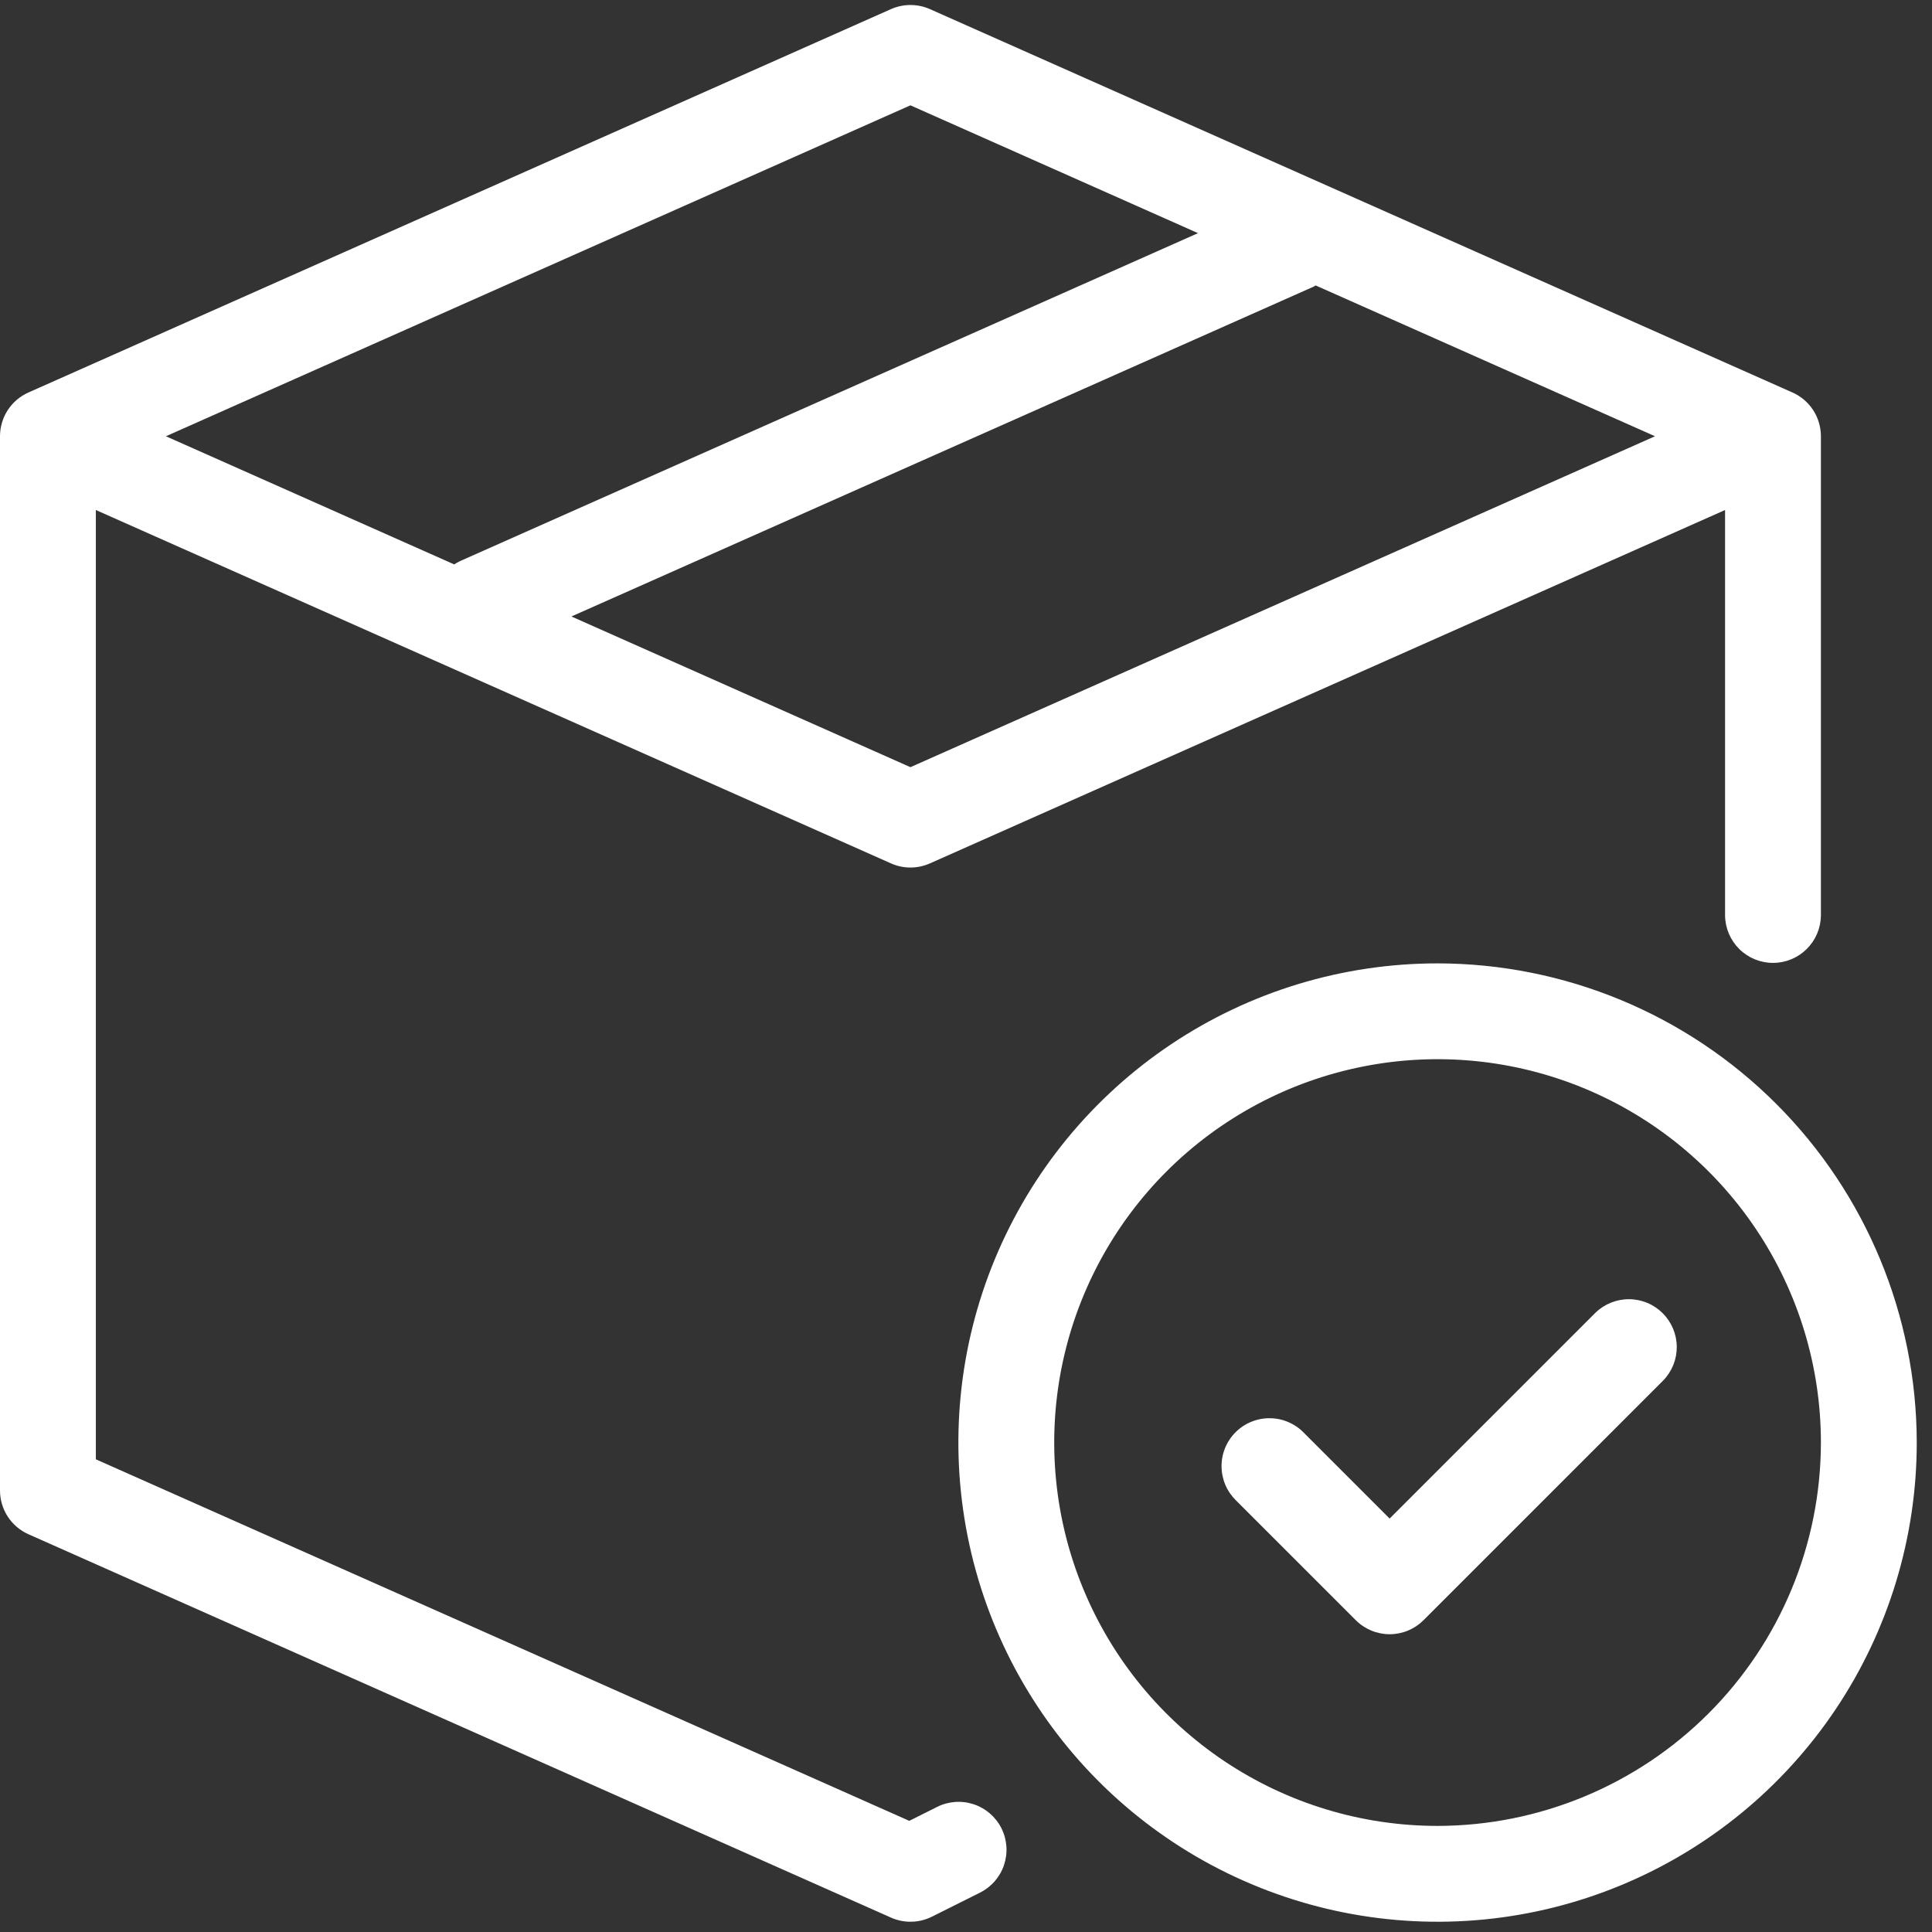
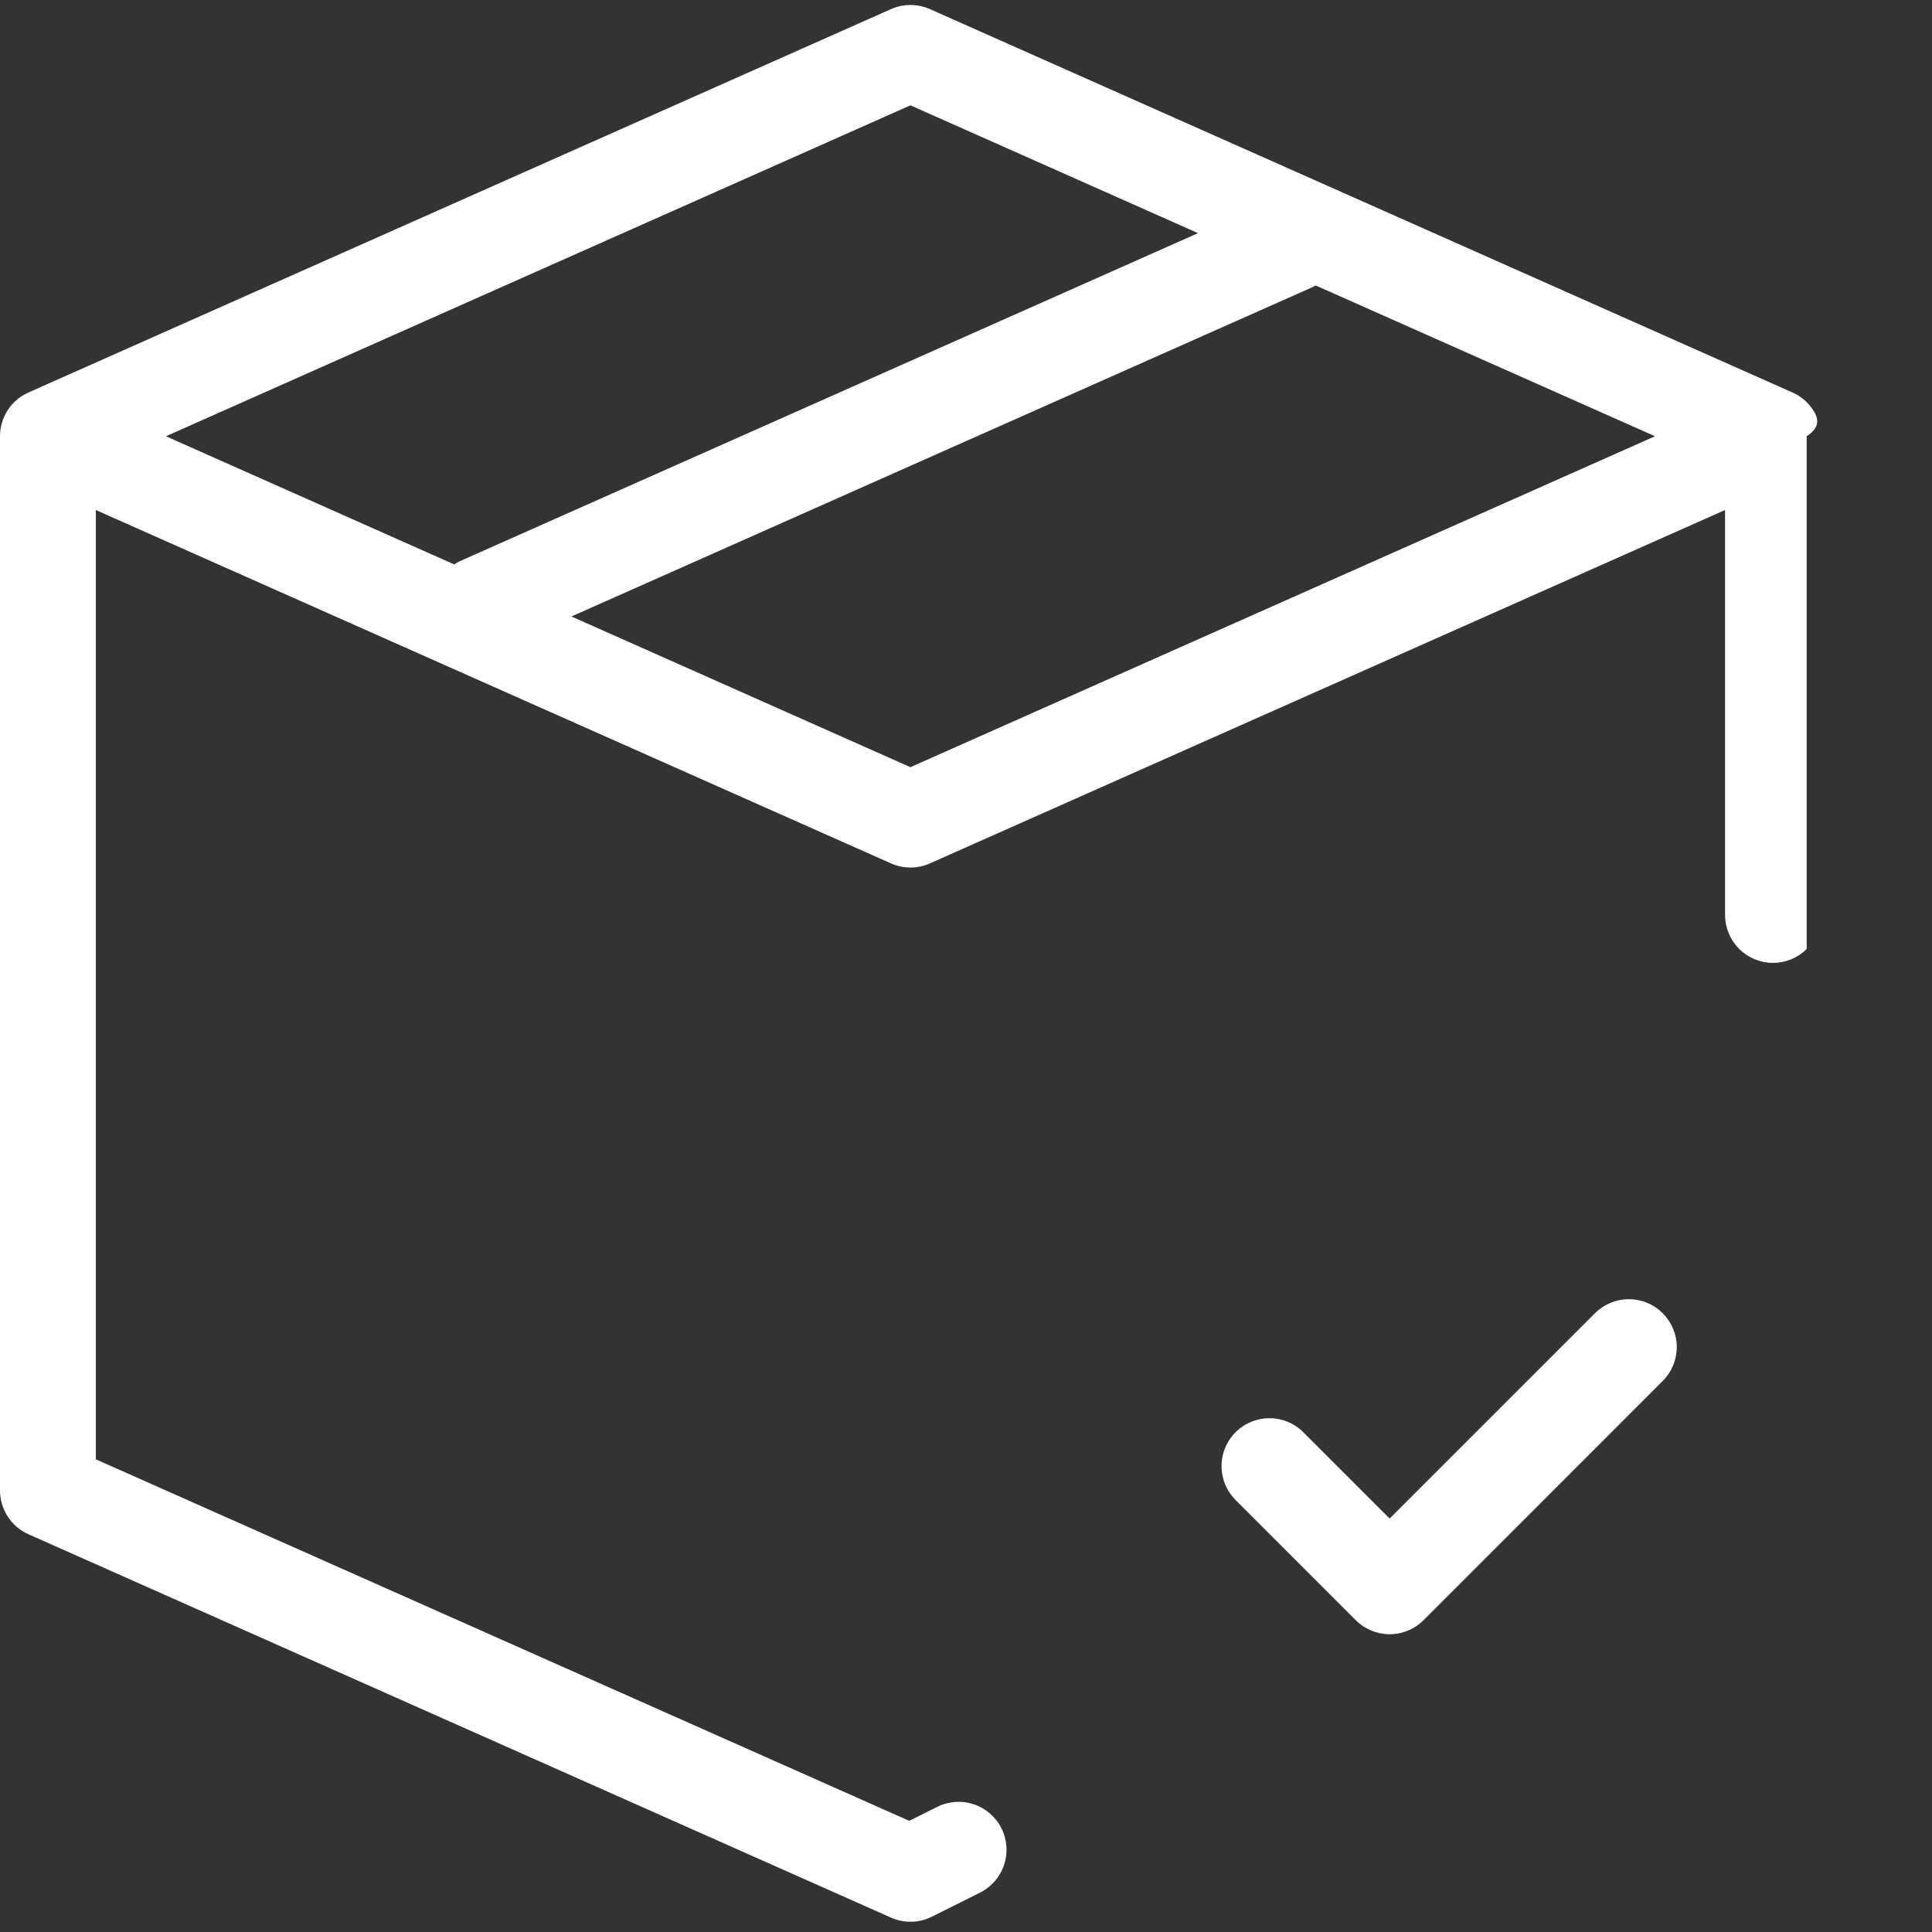
<svg xmlns="http://www.w3.org/2000/svg" width="56" height="56" viewBox="0 0 56 56" fill="none">
  <rect x="0" y="0" width="56" height="56" fill="#333333" stroke="none" />
-   <path d="M27.158 52.377L26.355 52.778L2.778 42.299V14.783L25.826 25.026C26.003 25.105 26.196 25.146 26.39 25.146C26.584 25.146 26.777 25.105 26.954 25.026L50.002 14.783V26.535C50.006 26.901 50.154 27.251 50.414 27.508C50.674 27.766 51.025 27.91 51.391 27.91C51.757 27.91 52.108 27.766 52.368 27.508C52.629 27.251 52.776 26.901 52.78 26.535V12.645C52.78 12.377 52.702 12.114 52.556 11.888C52.409 11.663 52.201 11.485 51.955 11.376L26.954 0.264C26.777 0.186 26.584 0.145 26.39 0.145C26.196 0.145 26.003 0.186 25.826 0.264L0.825 11.376C0.579 11.485 0.371 11.663 0.224 11.888C0.078 12.114 2.92621e-05 12.377 0 12.645V43.202C3.93668e-05 43.471 0.078 43.733 0.224 43.959C0.371 44.184 0.579 44.362 0.825 44.471L25.826 55.583C26.013 55.666 26.216 55.707 26.421 55.702C26.626 55.698 26.827 55.648 27.011 55.556L28.4 54.862C28.564 54.781 28.71 54.668 28.831 54.531C28.951 54.393 29.044 54.233 29.102 54.059C29.16 53.886 29.184 53.702 29.171 53.52C29.158 53.337 29.11 53.159 29.028 52.995C28.946 52.831 28.832 52.685 28.694 52.565C28.556 52.446 28.395 52.354 28.221 52.297C28.047 52.24 27.864 52.217 27.681 52.231C27.498 52.245 27.32 52.294 27.157 52.377L27.158 52.377ZM26.389 22.237L16.563 17.869L38.066 8.313C38.091 8.302 38.111 8.286 38.135 8.274L47.971 12.645L26.389 22.237ZM26.389 3.053L34.725 6.758L13.325 16.268C13.27 16.295 13.217 16.326 13.166 16.36L4.809 12.645L26.389 3.053Z" fill="white" />
-   <path d="M41.669 27.924C38.921 27.924 36.236 28.738 33.952 30.264C31.668 31.791 29.887 33.96 28.836 36.498C27.785 39.036 27.51 41.828 28.046 44.523C28.582 47.217 29.904 49.692 31.847 51.635C33.789 53.577 36.264 54.9 38.959 55.436C41.653 55.972 44.446 55.697 46.984 54.645C49.522 53.594 51.691 51.814 53.217 49.53C54.743 47.246 55.558 44.56 55.558 41.813C55.554 38.131 54.089 34.6 51.485 31.996C48.881 29.392 45.351 27.928 41.669 27.924ZM41.669 52.925C39.471 52.925 37.322 52.273 35.495 51.052C33.668 49.831 32.244 48.096 31.403 46.065C30.562 44.035 30.342 41.801 30.77 39.645C31.199 37.49 32.258 35.51 33.811 33.956C35.365 32.402 37.345 31.344 39.501 30.915C41.656 30.486 43.89 30.706 45.921 31.547C47.951 32.388 49.687 33.813 50.907 35.64C52.128 37.467 52.78 39.615 52.78 41.813C52.777 44.759 51.605 47.583 49.522 49.666C47.439 51.749 44.614 52.921 41.669 52.925Z" fill="white" />
+   <path d="M27.158 52.377L26.355 52.778L2.778 42.299V14.783L25.826 25.026C26.003 25.105 26.196 25.146 26.39 25.146C26.584 25.146 26.777 25.105 26.954 25.026L50.002 14.783V26.535C50.006 26.901 50.154 27.251 50.414 27.508C50.674 27.766 51.025 27.91 51.391 27.91C51.757 27.91 52.108 27.766 52.368 27.508V12.645C52.78 12.377 52.702 12.114 52.556 11.888C52.409 11.663 52.201 11.485 51.955 11.376L26.954 0.264C26.777 0.186 26.584 0.145 26.39 0.145C26.196 0.145 26.003 0.186 25.826 0.264L0.825 11.376C0.579 11.485 0.371 11.663 0.224 11.888C0.078 12.114 2.92621e-05 12.377 0 12.645V43.202C3.93668e-05 43.471 0.078 43.733 0.224 43.959C0.371 44.184 0.579 44.362 0.825 44.471L25.826 55.583C26.013 55.666 26.216 55.707 26.421 55.702C26.626 55.698 26.827 55.648 27.011 55.556L28.4 54.862C28.564 54.781 28.71 54.668 28.831 54.531C28.951 54.393 29.044 54.233 29.102 54.059C29.16 53.886 29.184 53.702 29.171 53.52C29.158 53.337 29.11 53.159 29.028 52.995C28.946 52.831 28.832 52.685 28.694 52.565C28.556 52.446 28.395 52.354 28.221 52.297C28.047 52.24 27.864 52.217 27.681 52.231C27.498 52.245 27.32 52.294 27.157 52.377L27.158 52.377ZM26.389 22.237L16.563 17.869L38.066 8.313C38.091 8.302 38.111 8.286 38.135 8.274L47.971 12.645L26.389 22.237ZM26.389 3.053L34.725 6.758L13.325 16.268C13.27 16.295 13.217 16.326 13.166 16.36L4.809 12.645L26.389 3.053Z" fill="white" />
  <path d="M46.242 38.053L40.279 44.016L37.789 41.526C37.661 41.394 37.508 41.29 37.338 41.218C37.169 41.146 36.988 41.108 36.804 41.108C36.62 41.106 36.438 41.142 36.268 41.212C36.098 41.281 35.944 41.384 35.814 41.514C35.684 41.644 35.581 41.798 35.511 41.968C35.441 42.138 35.406 42.321 35.407 42.504C35.408 42.688 35.446 42.87 35.517 43.039C35.589 43.208 35.694 43.361 35.825 43.49L39.298 46.962C39.426 47.091 39.58 47.193 39.748 47.263C39.917 47.333 40.097 47.369 40.28 47.369C40.462 47.369 40.643 47.333 40.811 47.263C40.98 47.193 41.133 47.091 41.262 46.962L48.206 40.017C48.462 39.756 48.604 39.404 48.602 39.039C48.6 38.673 48.453 38.323 48.195 38.065C47.937 37.806 47.587 37.66 47.221 37.658C46.855 37.656 46.504 37.798 46.242 38.053V38.053Z" fill="white" />
</svg>